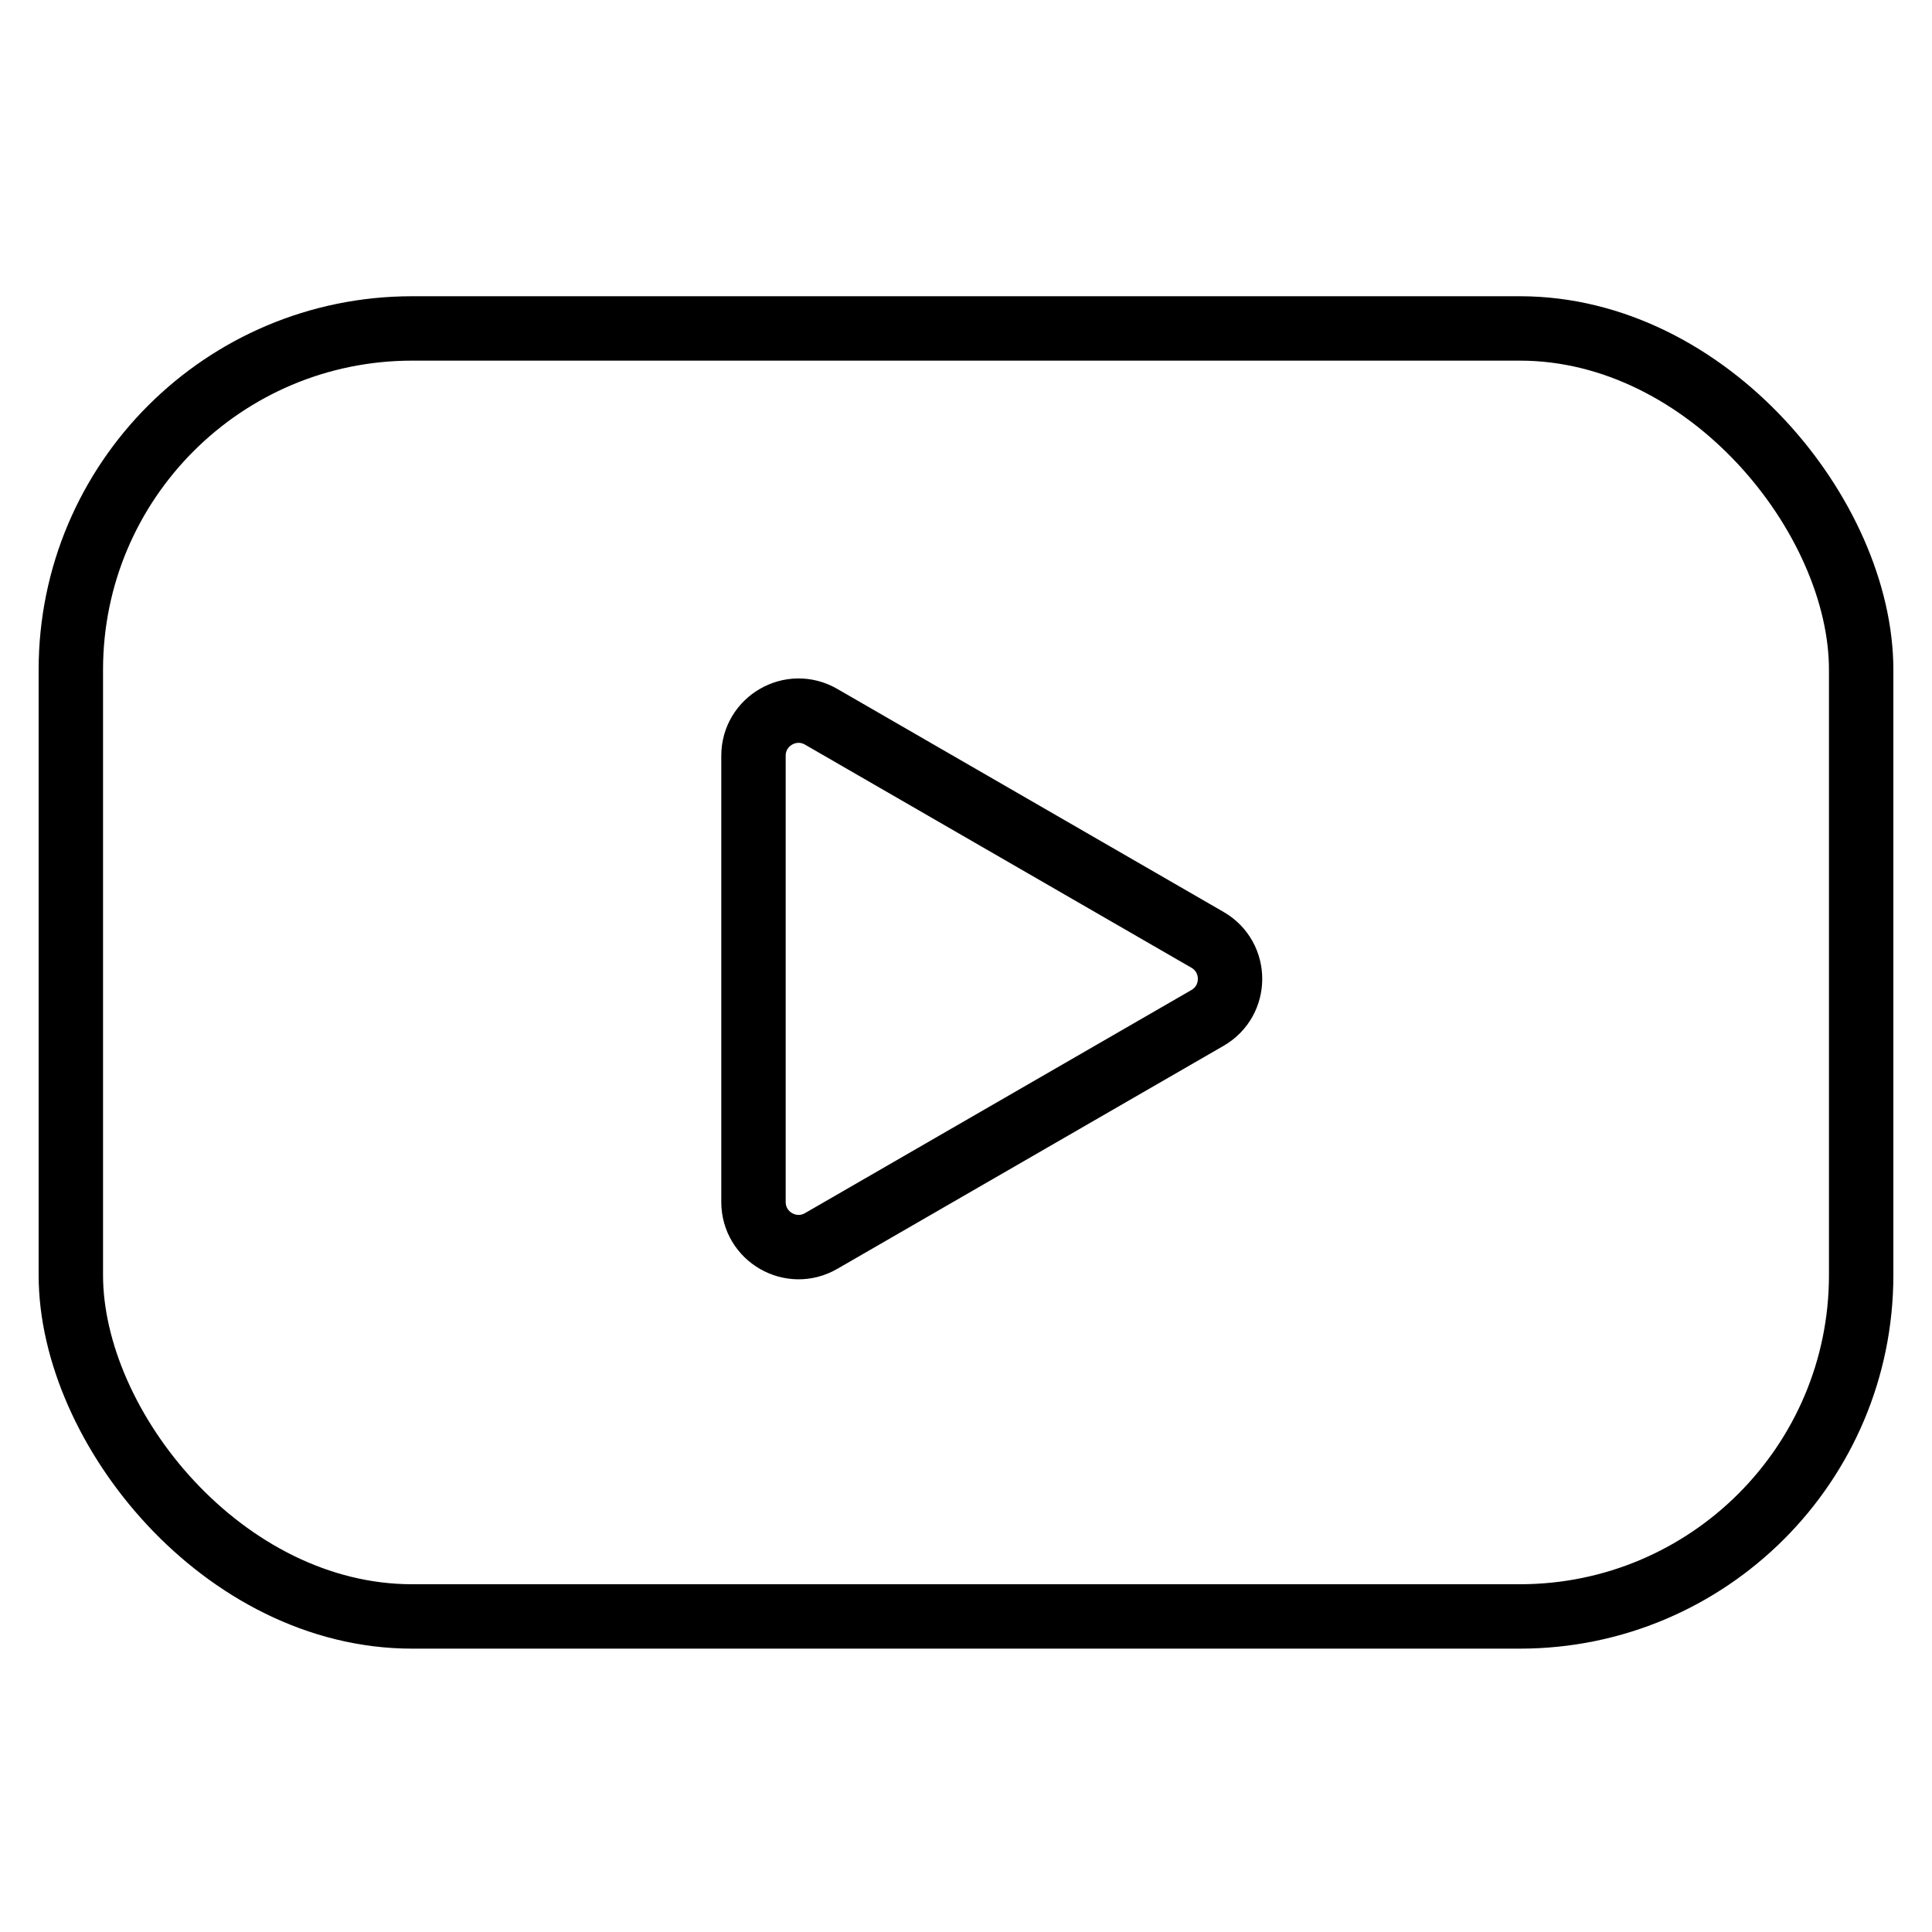
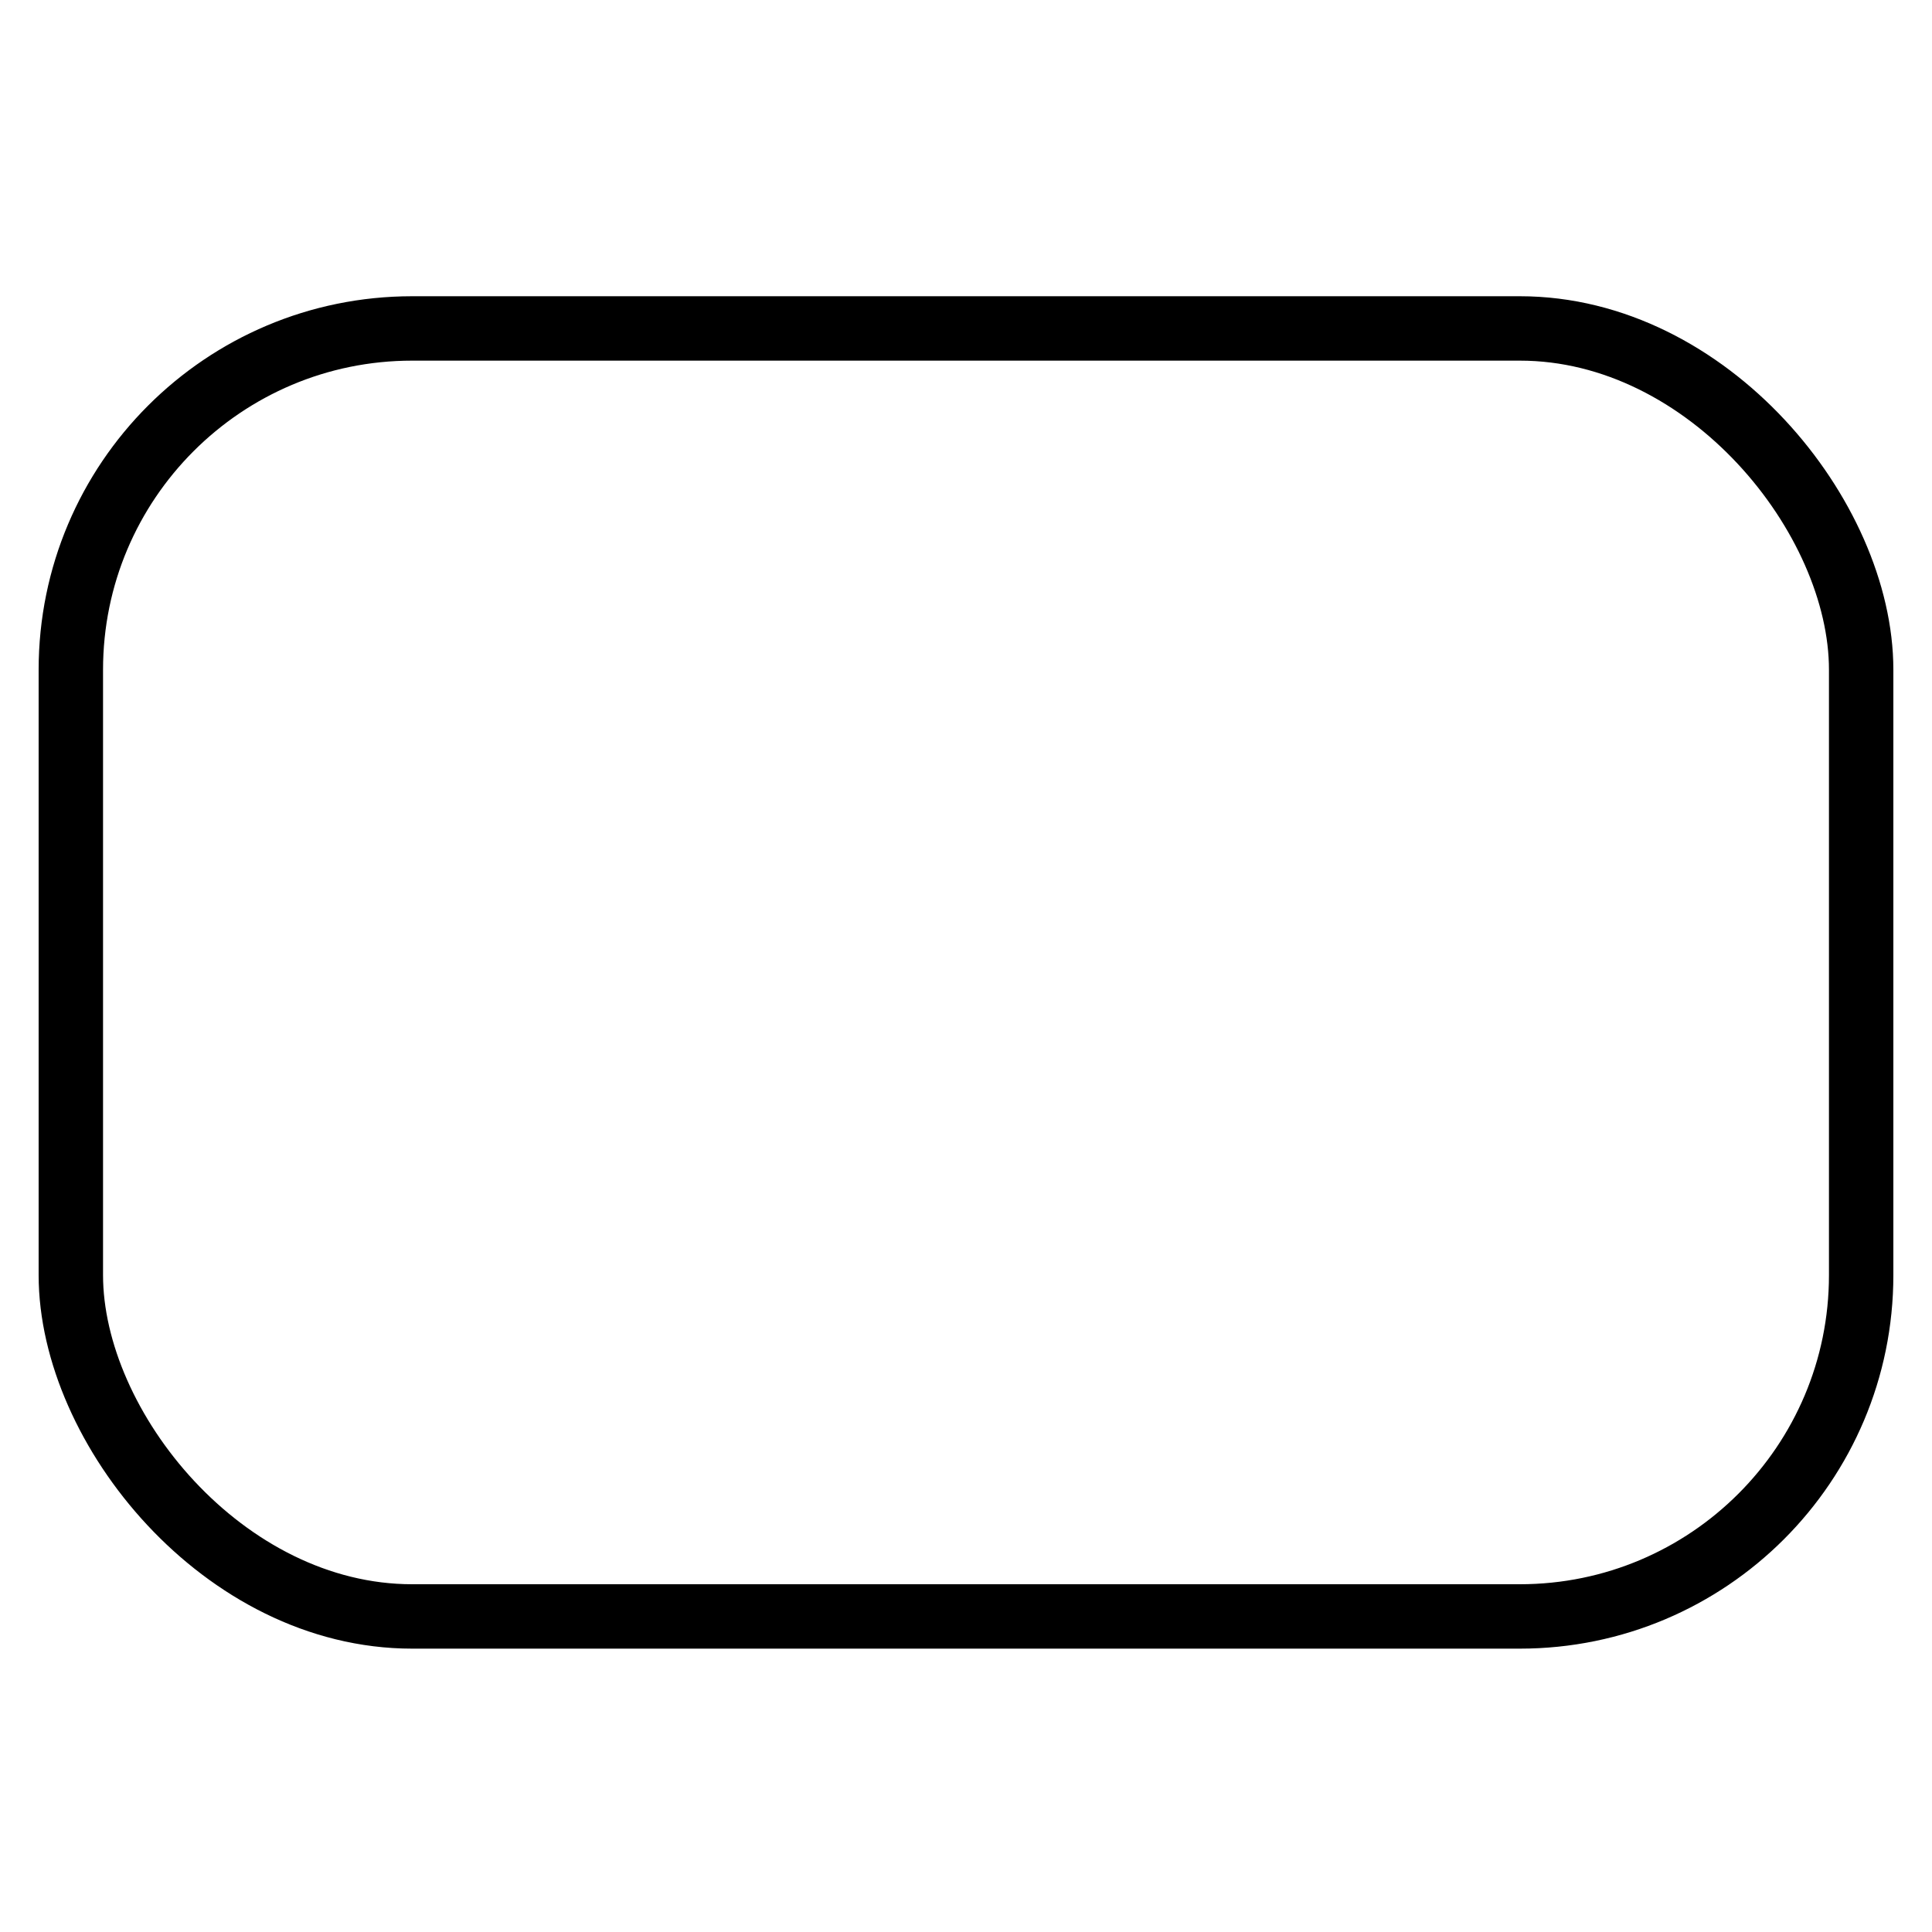
<svg xmlns="http://www.w3.org/2000/svg" width="150" height="150" viewBox="0 0 150 150" fill="none">
  <rect x="5.5" y="25.5" width="139" height="100" rx="26.5" stroke="black" stroke-width="5" />
-   <path d="M93.75 79.031L63.75 96.352C61.417 97.699 58.5 96.015 58.5 93.32L58.5 58.679C58.5 55.985 61.417 54.301 63.75 55.648L93.75 72.969C96.083 74.316 96.083 77.684 93.75 79.031Z" stroke="black" stroke-width="5" stroke-linejoin="round" />
</svg>